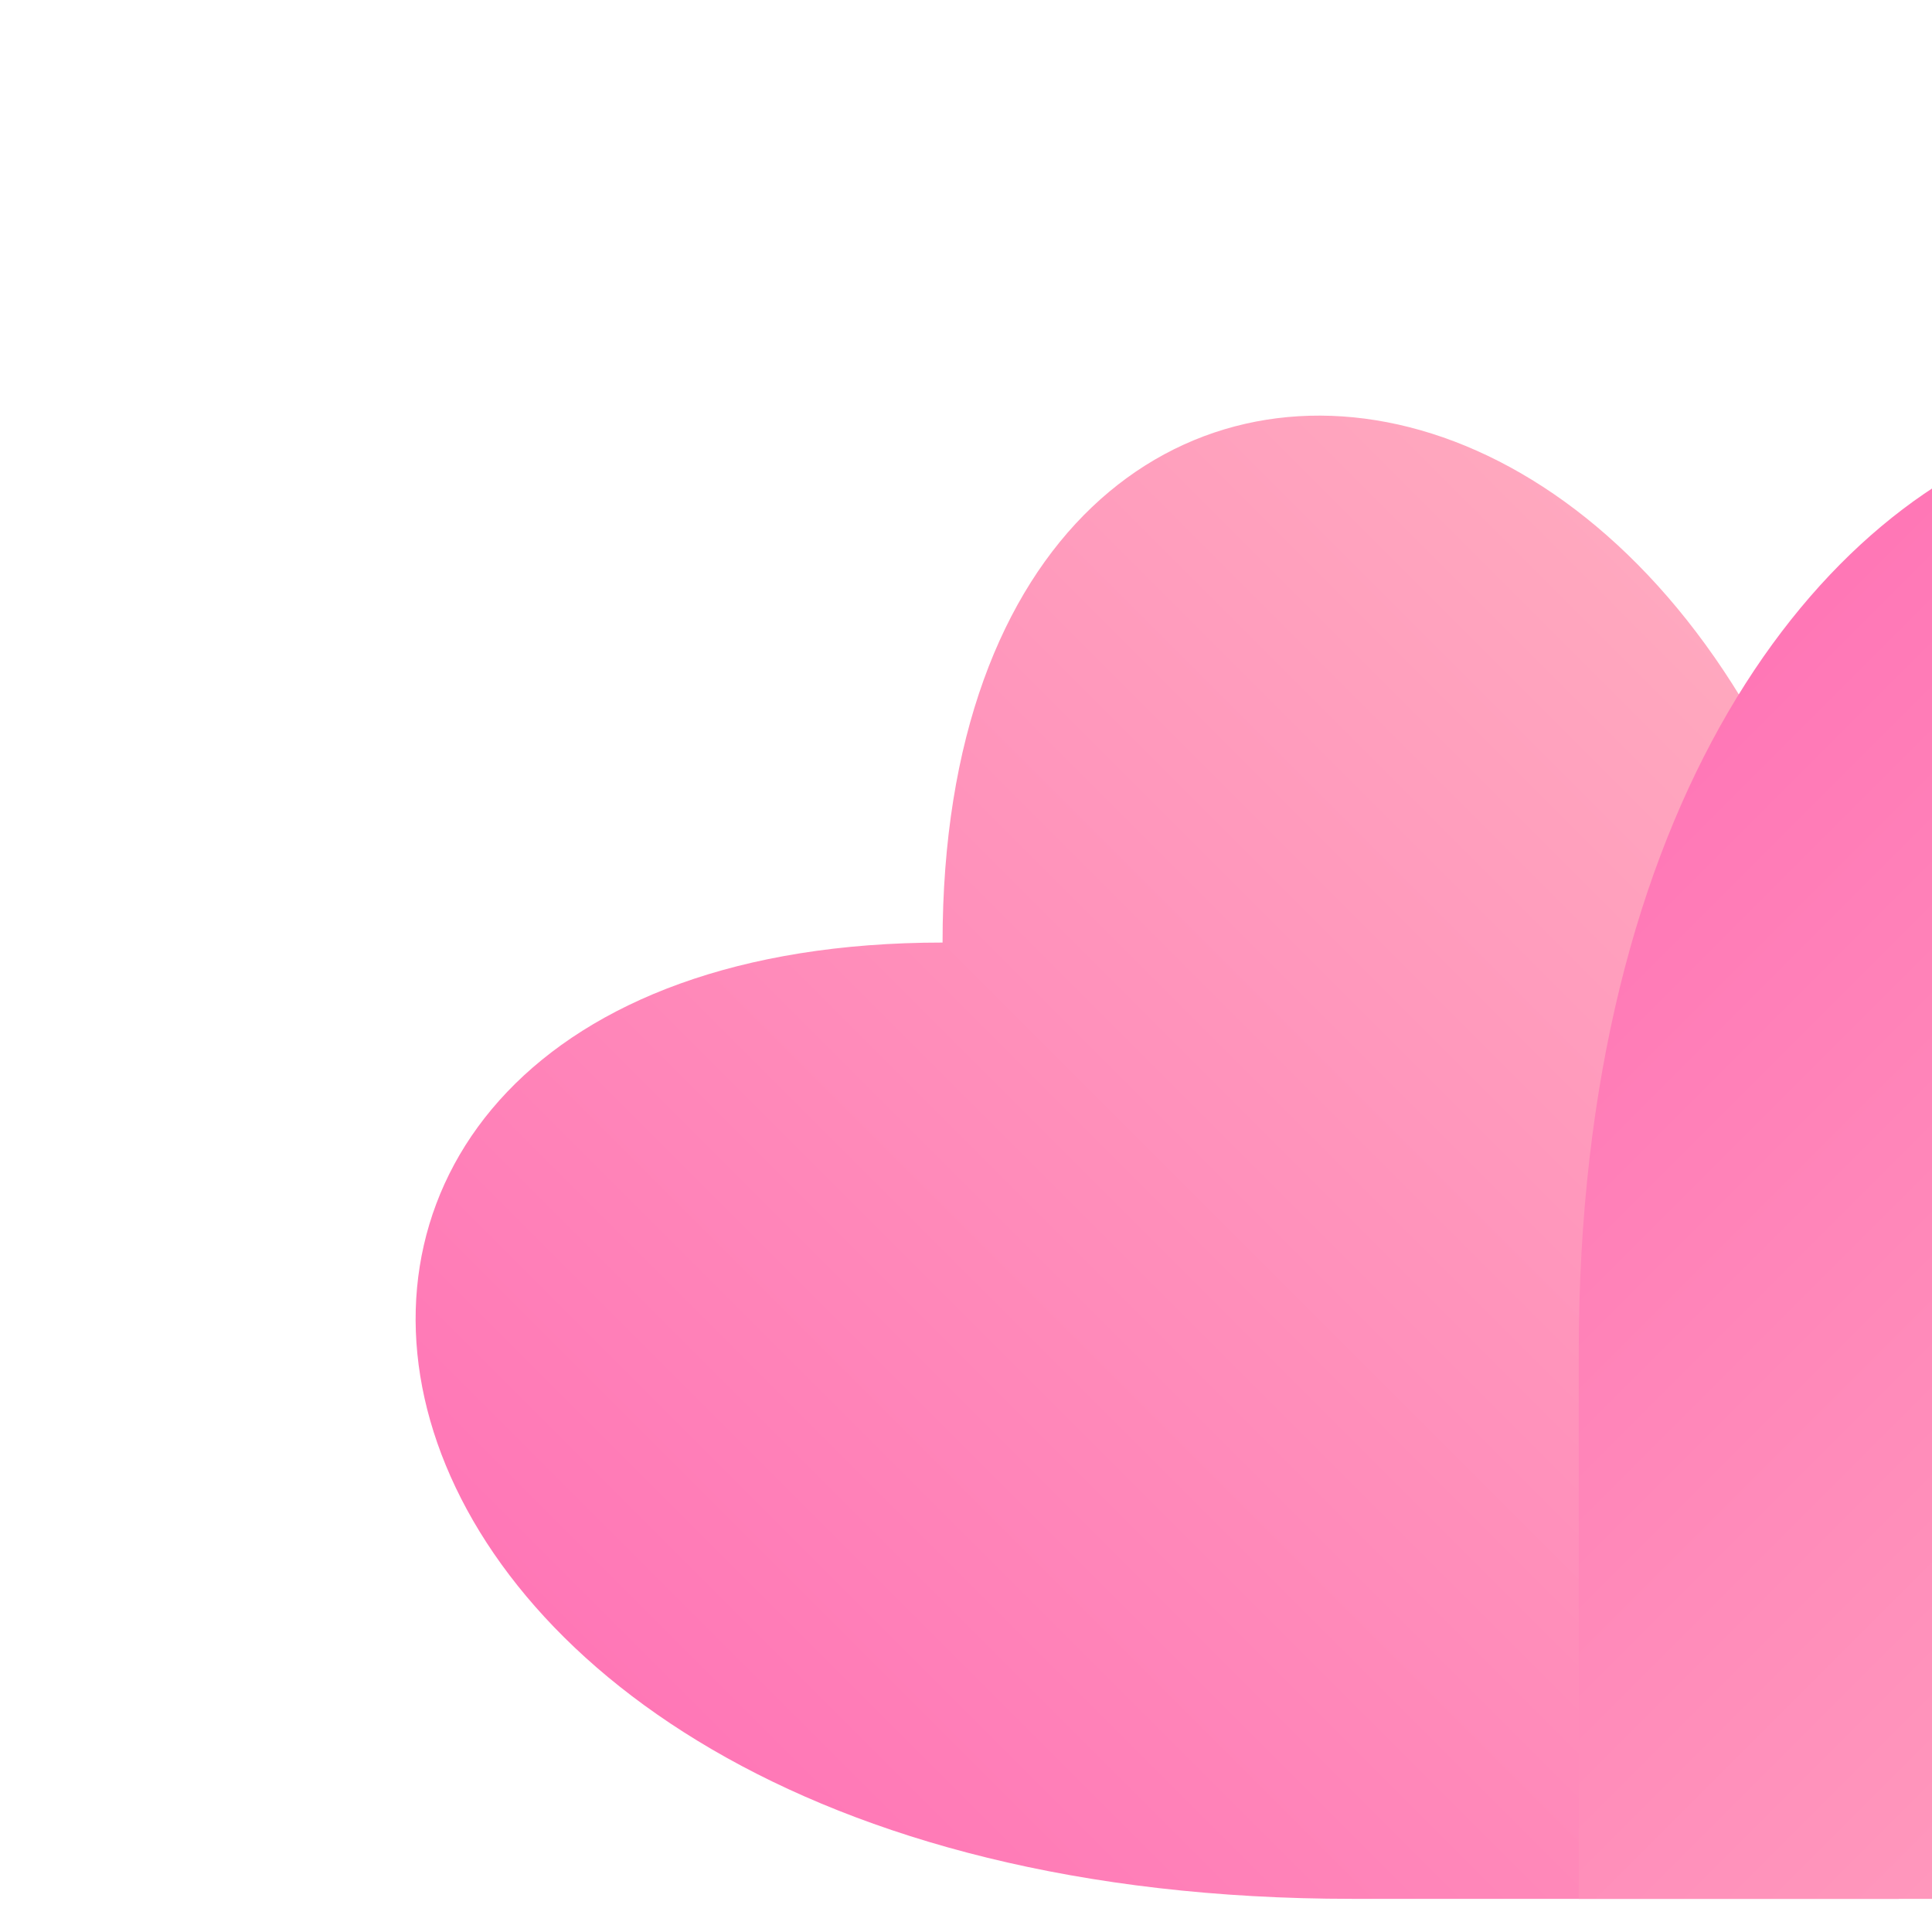
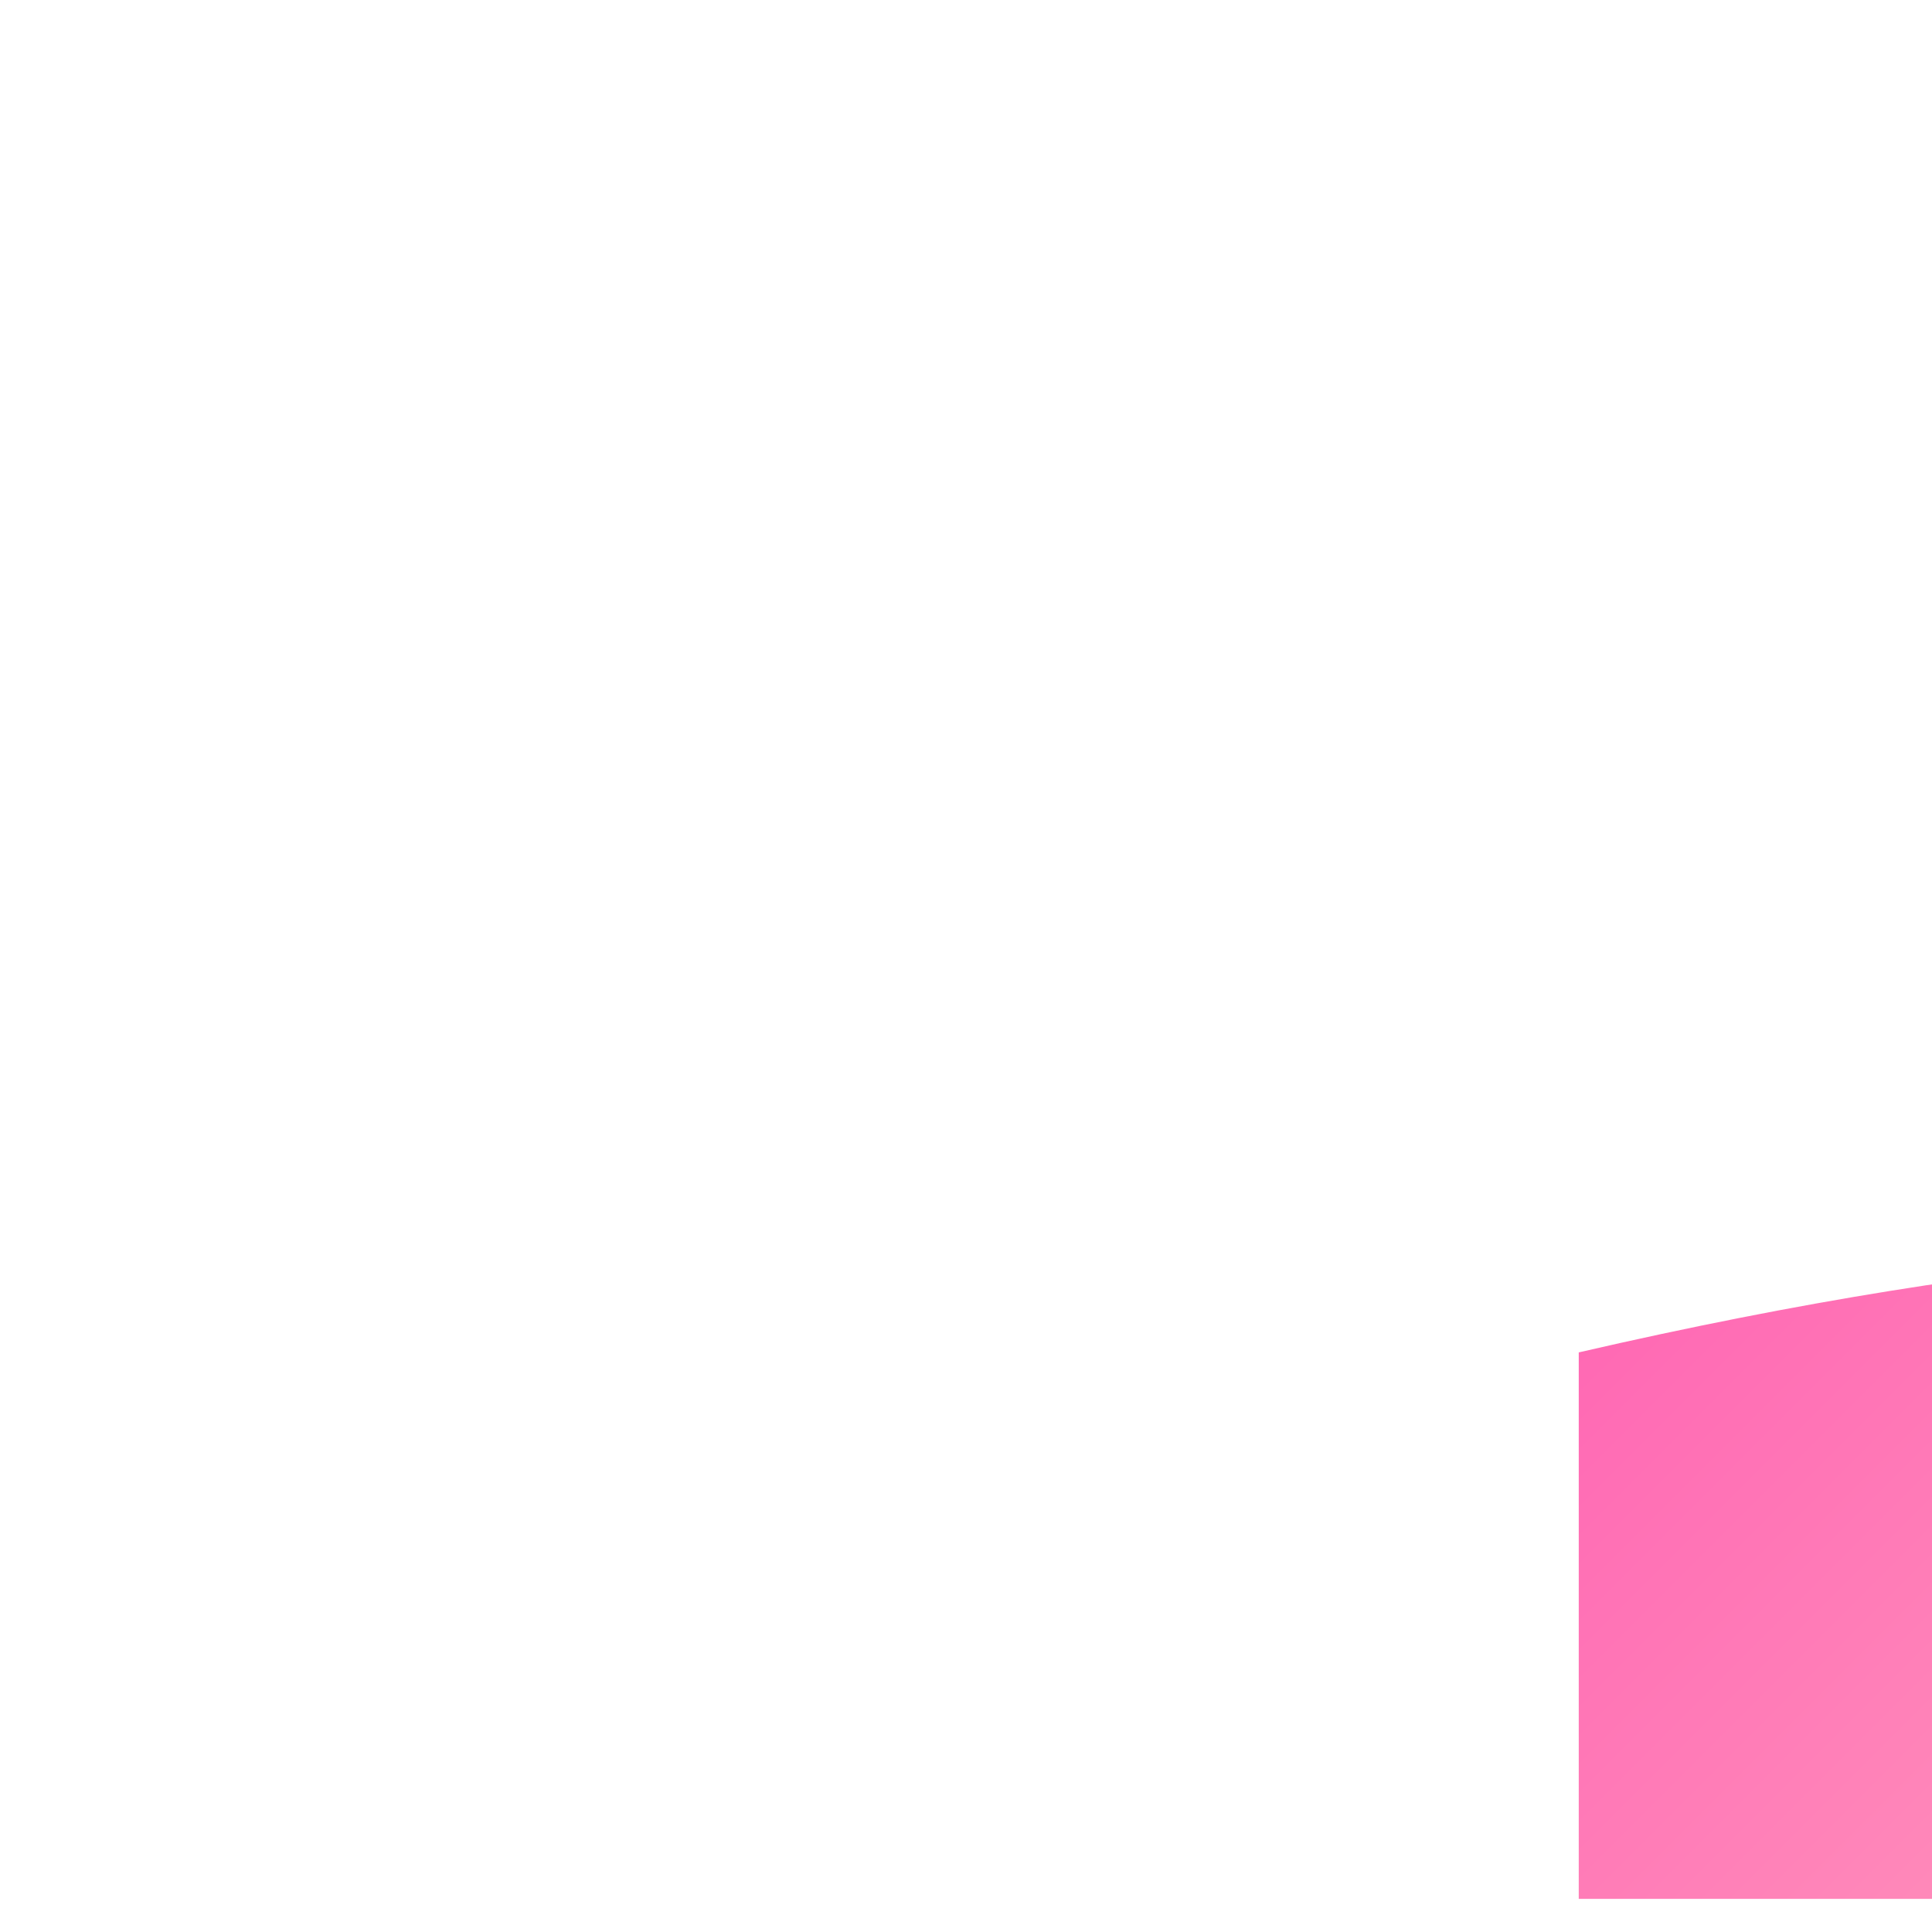
<svg xmlns="http://www.w3.org/2000/svg" width="50" height="50">
  <defs>
    <linearGradient id="grad1" x1="0%" y1="0%" x2="100%" y2="0%">
      <stop offset="0%" style="stop-color:rgb(255,105,180);stop-opacity:1" />
      <stop offset="100%" style="stop-color:rgb(255,182,193);stop-opacity:1" />
    </linearGradient>
  </defs>
-   <path d="M 25,45 C 5,25 20,5 35,20 C 50,5 65,25 45,45 L 35,55 Z" fill="url(#grad1)" transform="rotate(-45 35 35)" />
-   <path d="M 45,45 C 25,25 40,5 55,20 C 70,5 85,25 65,45 L 55,55 Z" fill="url(#grad1)" transform="rotate(45 55 35)" />
+   <path d="M 45,45 C 70,5 85,25 65,45 L 55,55 Z" fill="url(#grad1)" transform="rotate(45 55 35)" />
</svg>